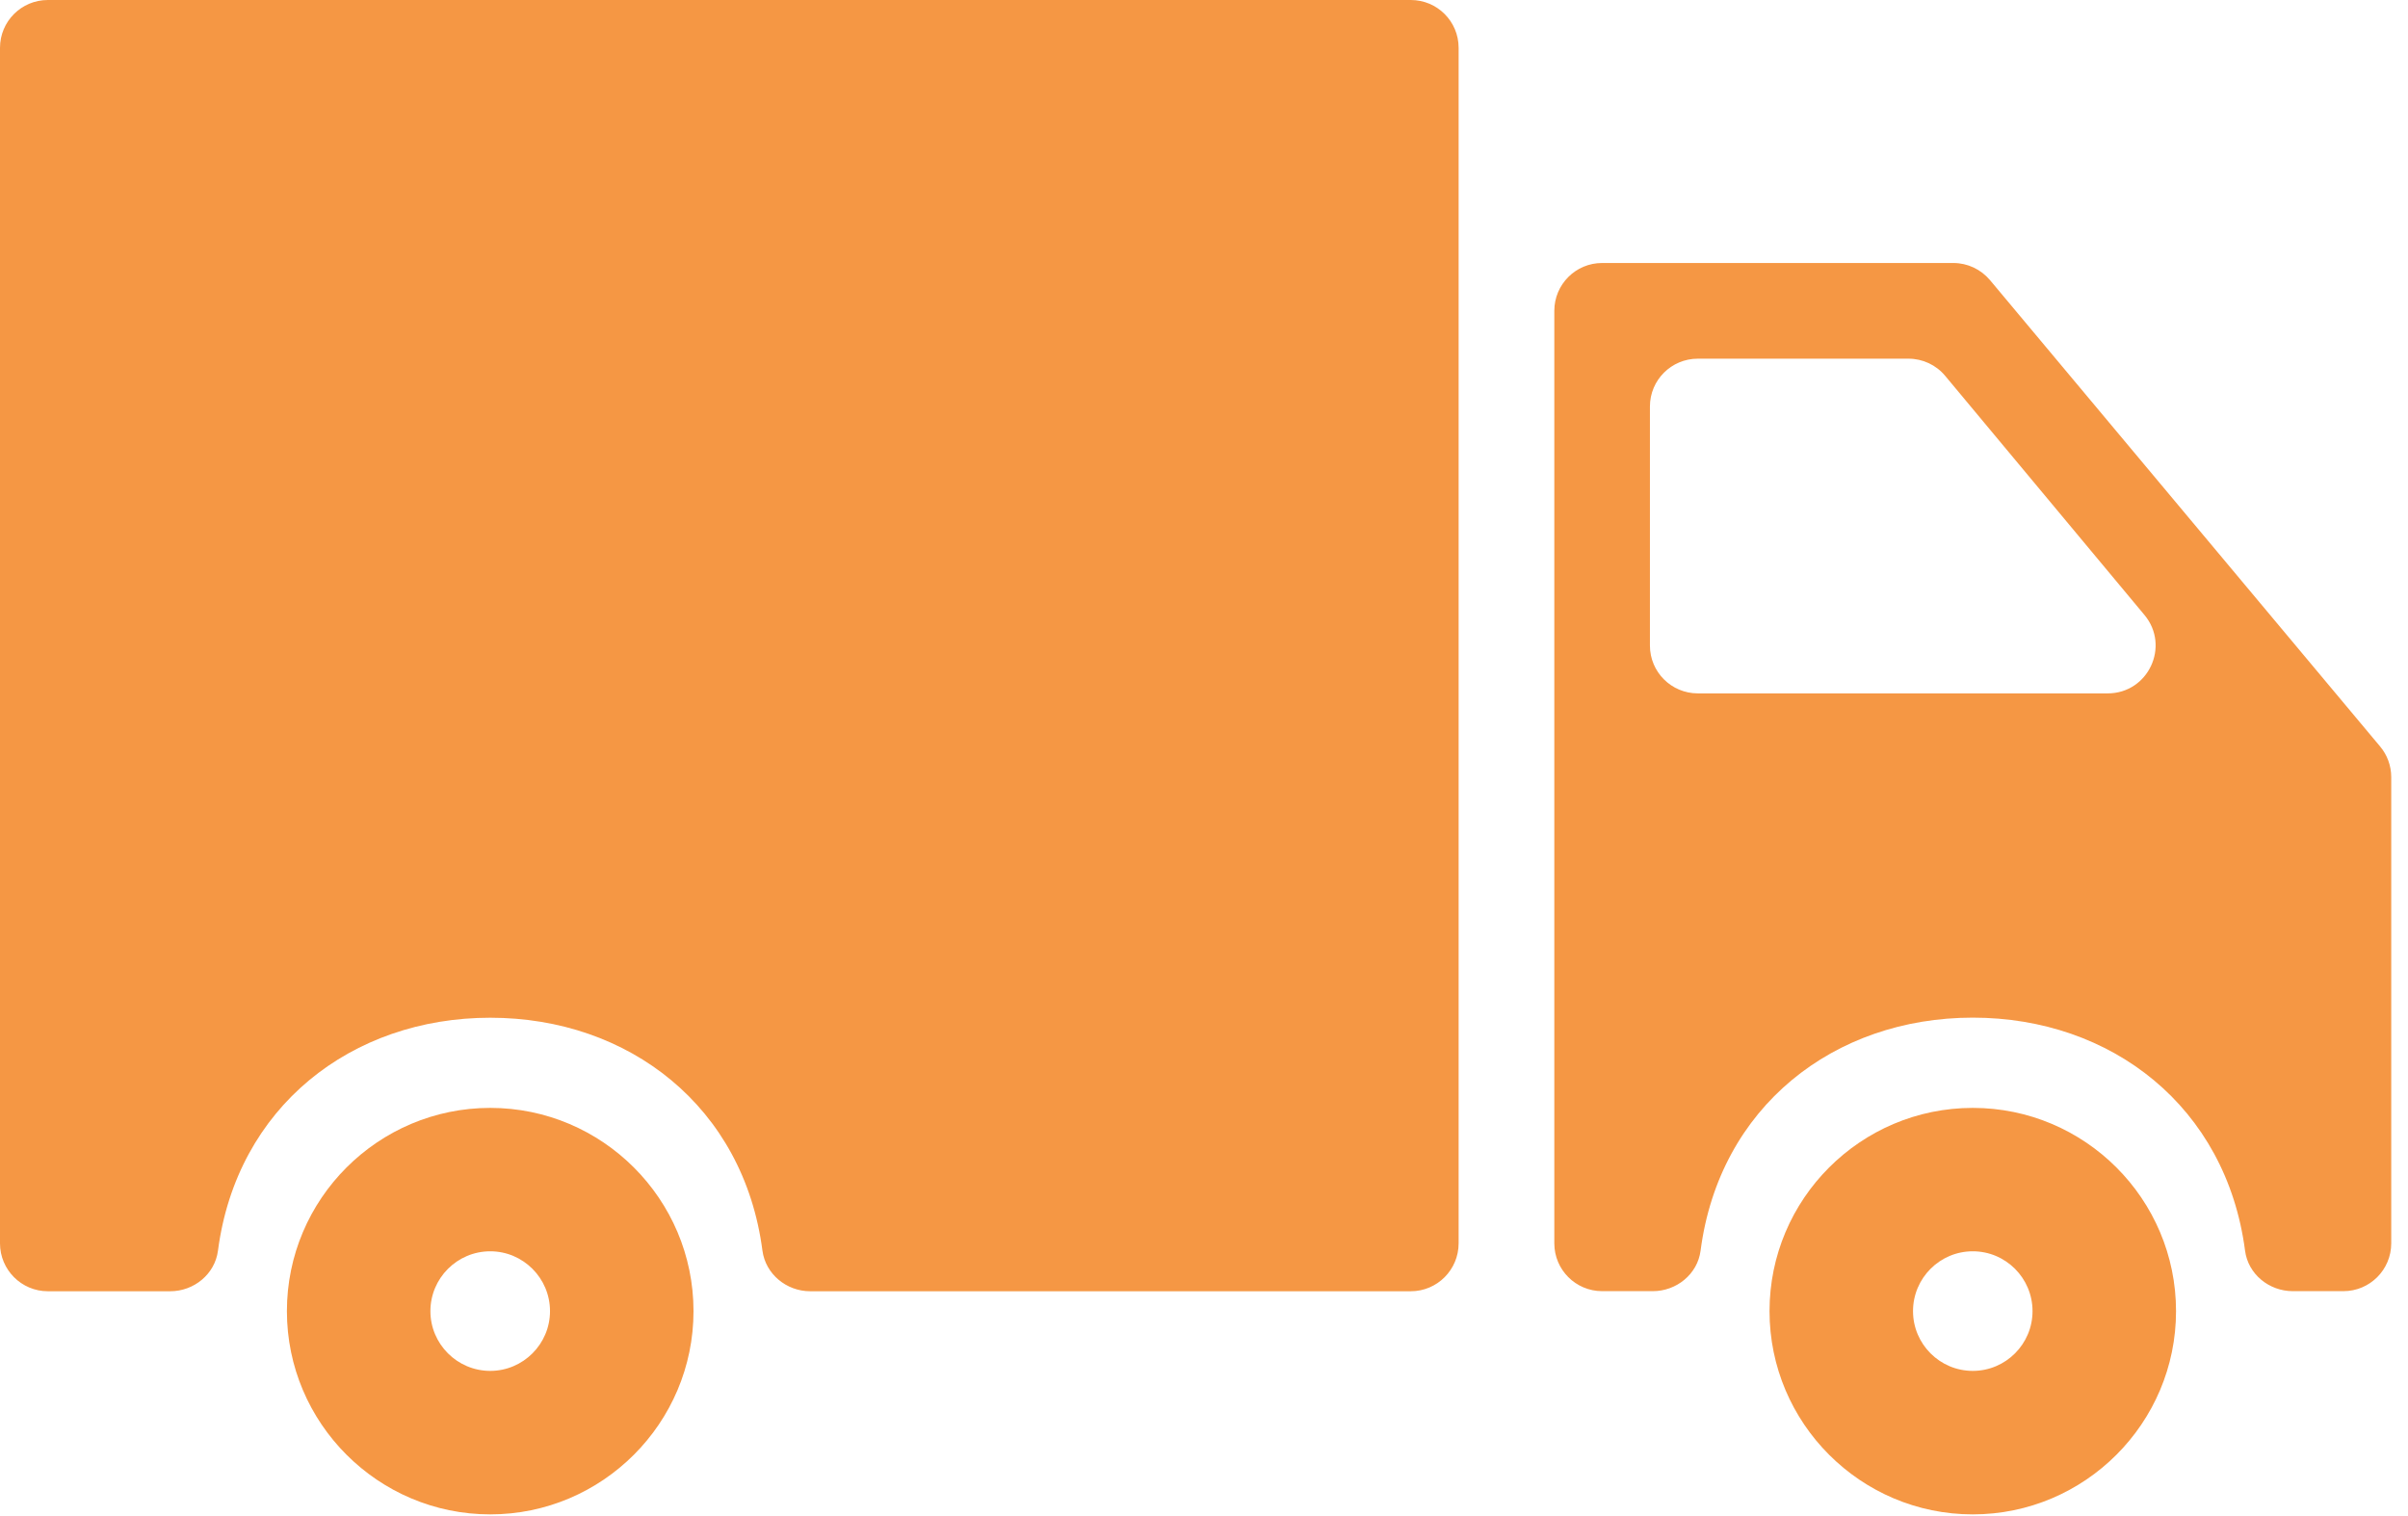
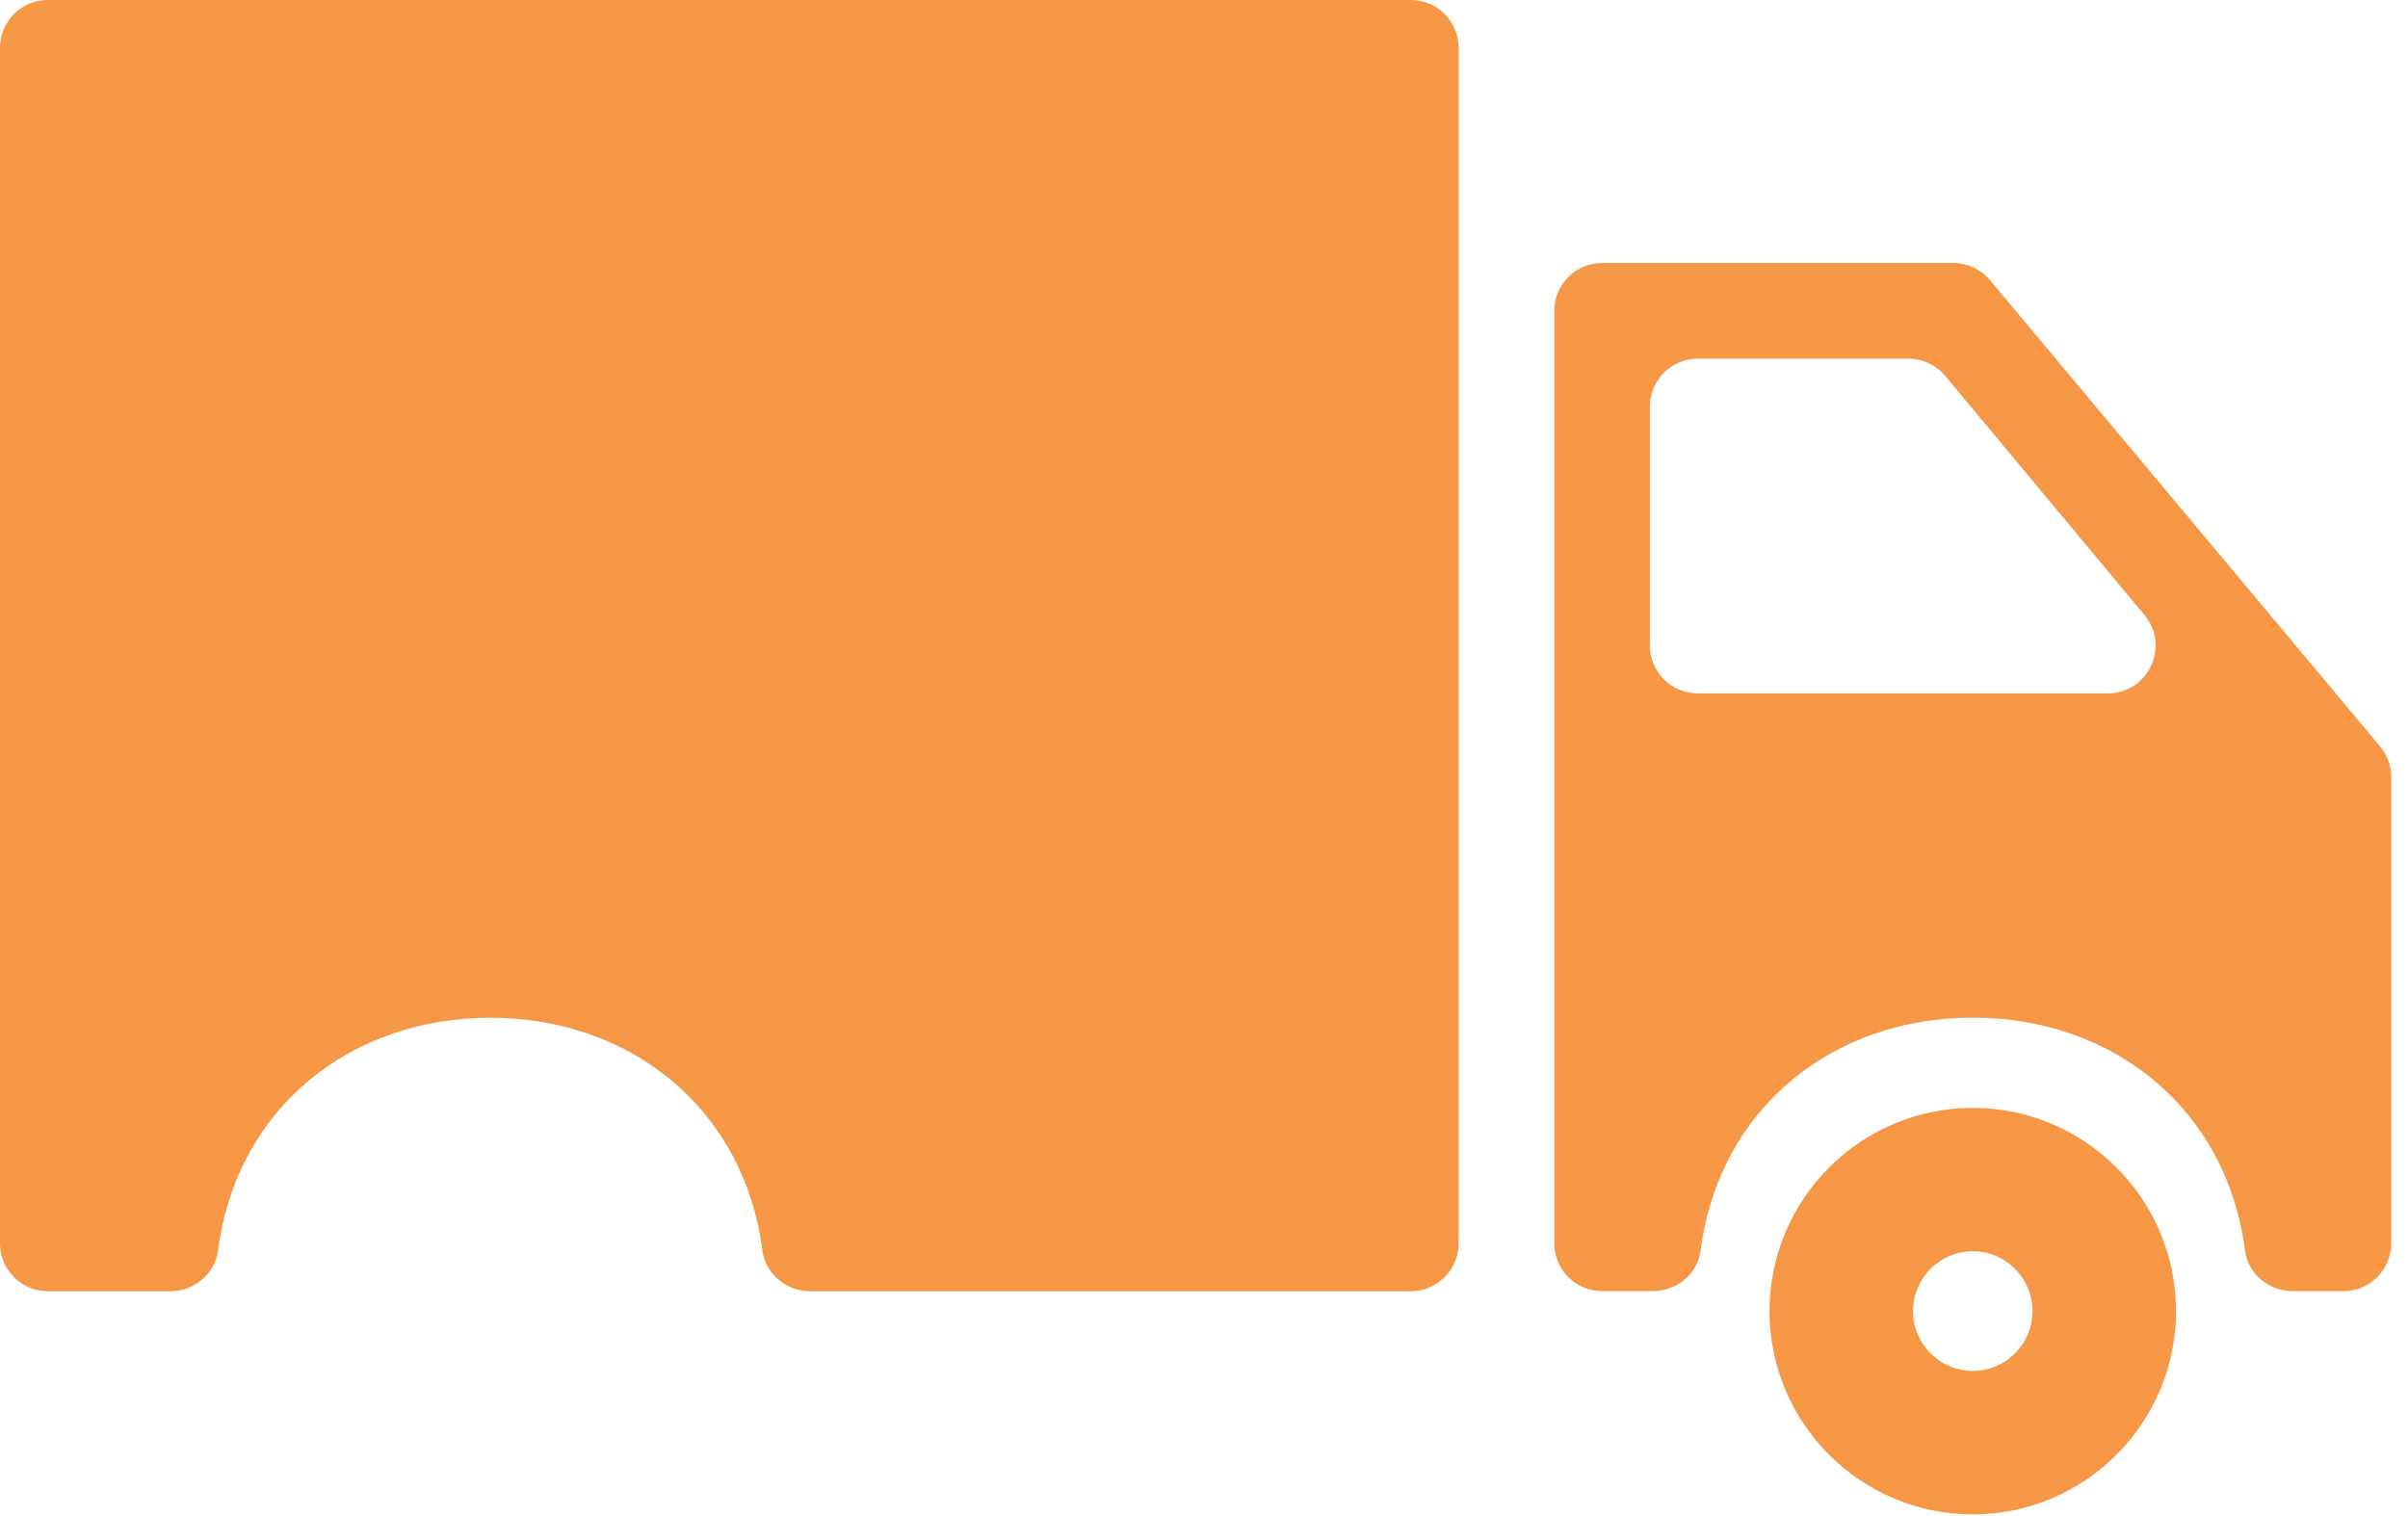
<svg xmlns="http://www.w3.org/2000/svg" width="27" height="17" viewBox="0 0 27 17" fill="none">
  <path d="M22.12 12.423C20.863 12.423 19.841 13.445 19.841 14.702C19.841 15.958 20.863 16.981 22.12 16.981C23.377 16.981 24.399 15.958 24.399 14.702C24.399 13.445 23.377 12.423 22.12 12.423ZM22.12 15.372C21.75 15.372 21.45 15.071 21.45 14.702C21.45 14.332 21.75 14.031 22.12 14.031C22.49 14.031 22.79 14.332 22.79 14.702C22.79 15.071 22.49 15.372 22.12 15.372Z" fill="#F59744" />
  <path d="M21.902 2.949H17.964C17.668 2.949 17.428 3.189 17.428 3.485V13.942C17.428 14.238 17.668 14.478 17.964 14.478H18.533C18.798 14.478 19.034 14.287 19.068 14.024C19.278 12.411 20.564 11.411 22.12 11.411C23.676 11.411 24.962 12.412 25.173 14.024C25.207 14.287 25.442 14.478 25.708 14.478H26.276C26.572 14.478 26.812 14.238 26.812 13.942V8.714C26.812 8.588 26.768 8.466 26.687 8.37L22.313 3.141C22.211 3.02 22.061 2.949 21.902 2.949ZM18.5 7.239V4.558C18.5 4.262 18.74 4.022 19.037 4.022H21.399C21.558 4.022 21.709 4.092 21.811 4.215L24.045 6.896C24.336 7.245 24.088 7.775 23.633 7.775H19.037C18.74 7.775 18.5 7.535 18.5 7.239Z" fill="#F59744" />
  <path d="M0.536 14.479H1.909C2.175 14.479 2.41 14.287 2.444 14.024C2.655 12.412 3.941 11.412 5.497 11.412C7.053 11.412 8.339 12.412 8.549 14.024C8.584 14.287 8.819 14.479 9.084 14.479H15.819C16.115 14.479 16.355 14.238 16.355 13.942V0.536C16.355 0.24 16.115 0 15.819 0H0.536C0.24 0 0 0.24 0 0.536V13.942C0 14.238 0.24 14.479 0.536 14.479Z" fill="#F59744" />
-   <path d="M5.497 12.423C4.24 12.423 3.217 13.445 3.217 14.702C3.217 15.958 4.24 16.981 5.497 16.981C6.753 16.981 7.776 15.958 7.776 14.702C7.776 13.445 6.753 12.423 5.497 12.423ZM5.497 15.372C5.127 15.372 4.826 15.071 4.826 14.702C4.826 14.332 5.127 14.031 5.497 14.031C5.866 14.031 6.167 14.332 6.167 14.702C6.167 15.071 5.866 15.372 5.497 15.372Z" fill="#F59744" />
</svg>